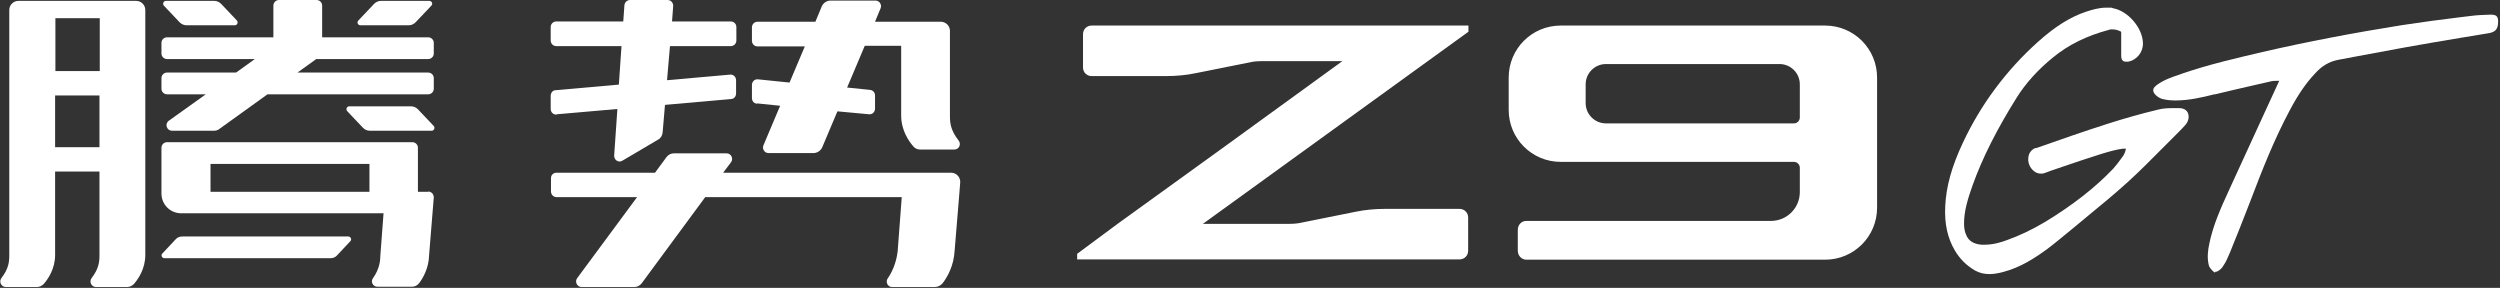
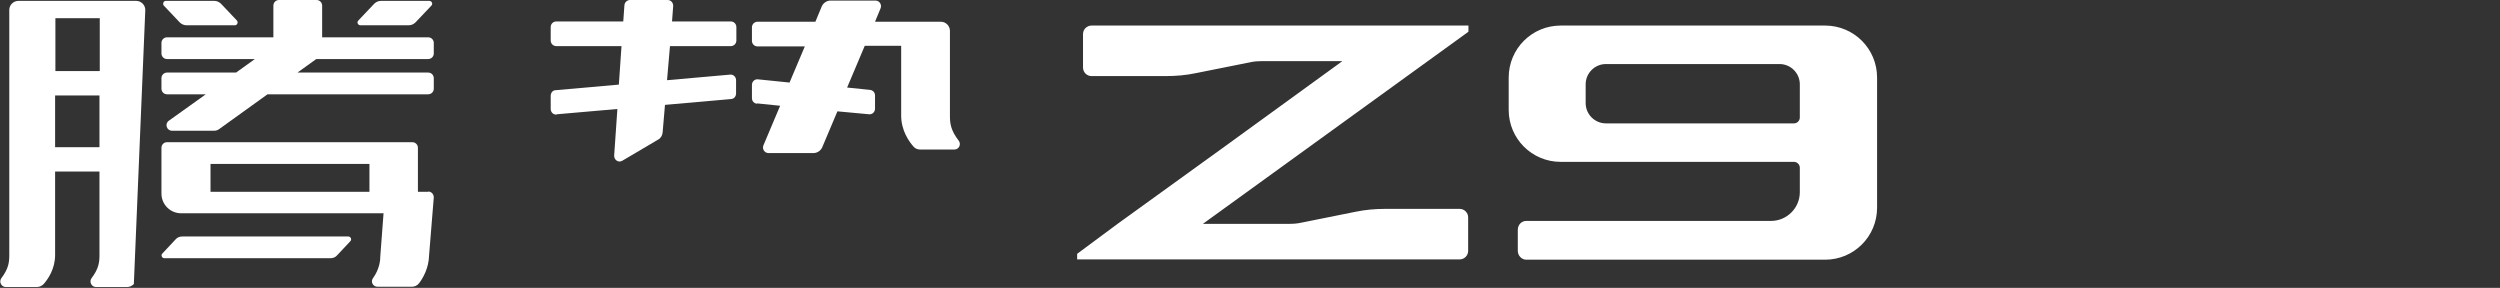
<svg xmlns="http://www.w3.org/2000/svg" width="851px" height="98px" viewBox="0 0 851 98" version="1.1">
  <rect x="0" y="0" width="851" height="98" fill="#333333" stroke="none" />
  <title>腾势Z9GT</title>
  <g id="钛3" stroke="none" stroke-width="1" fill="none" fill-rule="evenodd">
    <g id="腾势Z9GT" transform="translate(-158.741, 0)" fill="#FFFFFF" fill-rule="nonzero">
      <g id="编组" transform="translate(158.841, 0)">
        <g transform="translate(187.359, 0)" id="路径">
          <path d="M2.1,38.9 L22.7,37.1 L21.6,53 C21.6,54.5 23.1,55.5 24.4,54.7 L36.6,47.5 C37.5,47 38,46.1 38.1,45.1 L38.9,35.7 L61.4,33.7 C62.4,33.7 63.1,32.8 63.1,31.8 L63.1,27.3 C63.1,26.2 62.2,25.3 61.1,25.4 L39.6,27.3 L40.6,15.7 L61.3,15.7 C62.3,15.7 63.2,14.9 63.2,13.8 L63.2,9.2 C63.2,8.2 62.4,7.3 61.3,7.3 L41.3,7.3 L41.7,2 C41.7,0.9 40.9,0 39.8,0 L27,0 C26,0 25.2,0.8 25.1,1.7 L24.7,7.3 L1.9,7.3 C0.9,7.3 0,8.1 0,9.2 L0,13.8 C0,14.8 0.8,15.7 1.9,15.7 L24.1,15.7 L23.2,28.8 L1.7,30.7 C0.7,30.7 0,31.6 0,32.6 L0,37.1 C0,38.2 0.9,39.1 2,39" />
          <path d="M70.3,35.2 L78.1,36 L72.4,49.5 C71.9,50.7 72.8,52.1 74.1,52.1 L89.5,52.1 C90.7,52.1 91.9,51.3 92.4,50.2 L97.6,37.9 L108.4,38.9 C109.5,39 110.4,38.1 110.4,37 L110.4,32.5 C110.4,31.5 109.7,30.7 108.7,30.6 L100.9,29.8 L106.9,15.6 L119.3,15.6 L119.3,39.3 C119.3,44.5 122,48.2 123.5,49.9 C124.1,50.6 124.9,50.9 125.8,50.9 L137.4,50.9 C139,50.9 139.8,49.1 138.9,47.9 C136.1,44.3 135.9,41.9 135.9,39.4 L135.9,10.5 C135.9,8.8 134.5,7.4 132.8,7.4 L110.4,7.4 L112.3,2.8 C112.8,1.6 111.9,0.2 110.6,0.2 L95.2,0.2 C94,0.2 92.8,1 92.3,2.1 L90.1,7.4 L70.4,7.4 C69.4,7.4 68.5,8.2 68.5,9.3 L68.5,13.9 C68.5,14.9 69.3,15.8 70.4,15.8 L86.5,15.8 L81.3,28.1 L70.5,27 C69.4,26.9 68.5,27.8 68.5,28.9 L68.5,33.4 C68.5,34.4 69.2,35.2 70.2,35.3" />
-           <path d="M136.1,58.8 L58.7,58.8 L61.4,55.2 C62.3,54 61.4,52.2 59.9,52.2 L41.9,52.2 C40.9,52.2 40,52.7 39.4,53.5 L35.5,58.8 L1.9,58.8 C0.9,58.8 0.1,59.6 0.1,60.6 L0.1,65.2 C0.1,66.2 0.9,67.1 2,67.1 L29.4,67.1 L9,94.7 C8.1,95.9 9,97.7 10.5,97.7 L28.5,97.7 C29.5,97.7 30.4,97.2 31,96.4 L52.6,67.1 L119.5,67.1 L118.1,85.6 C117.6,89.7 116.1,92.8 114.7,94.8 C113.9,96 114.7,97.7 116.2,97.7 L130.7,97.7 C131.8,97.7 132.8,97.2 133.5,96.3 C135,94.3 137.2,90.6 137.5,85.3 L139,67.1 L139.4,62.1 C139.5,60.3 138.1,58.8 136.3,58.8" />
        </g>
        <g>
          <path d="M118.459,80.5 L61.959,80.5 C61.059,80.5 60.259,80.8 59.659,81.5 L55.159,86.3 C54.559,86.9 55.059,87.9 55.859,87.9 L112.359,87.9 C113.259,87.9 114.059,87.6 114.659,86.9 L119.159,82.1 C119.759,81.5 119.259,80.5 118.459,80.5" id="路径" />
-           <path d="M46.359,0.3 L6.159,0.3 C4.459,0.3 3.059,1.7 3.059,3.4 L3.059,86.8 C3.059,89.2 2.859,91.4 0.359,94.7 C-0.541,95.9 0.359,97.7 1.859,97.7 L12.459,97.7 C13.359,97.7 14.159,97.3 14.759,96.7 C16.159,95.1 18.659,91.6 18.659,86.8 L18.659,58.4 L33.759,58.4 L33.759,86.8 C33.759,89.2 33.559,91.4 31.059,94.7 C30.159,95.9 31.059,97.7 32.559,97.7 L43.159,97.7 C44.059,97.7 44.859,97.3 45.459,96.7 C46.859,95.1 49.359,91.6 49.359,86.8 L49.359,3.4 C49.359,1.7 47.959,0.3 46.259,0.3 M33.859,24.2 L18.759,24.2 L18.759,6.2 L33.859,6.2 L33.859,24.2 Z M18.659,32.5 L33.759,32.5 L33.759,50.1 L18.659,50.1 L18.659,32.5 Z" id="形状" />
+           <path d="M46.359,0.3 L6.159,0.3 C4.459,0.3 3.059,1.7 3.059,3.4 L3.059,86.8 C3.059,89.2 2.859,91.4 0.359,94.7 C-0.541,95.9 0.359,97.7 1.859,97.7 L12.459,97.7 C13.359,97.7 14.159,97.3 14.759,96.7 C16.159,95.1 18.659,91.6 18.659,86.8 L18.659,58.4 L33.759,58.4 L33.759,86.8 C33.759,89.2 33.559,91.4 31.059,94.7 C30.159,95.9 31.059,97.7 32.559,97.7 L43.159,97.7 C44.059,97.7 44.859,97.3 45.459,96.7 L49.359,3.4 C49.359,1.7 47.959,0.3 46.259,0.3 M33.859,24.2 L18.759,24.2 L18.759,6.2 L33.859,6.2 L33.859,24.2 Z M18.659,32.5 L33.759,32.5 L33.759,50.1 L18.659,50.1 L18.659,32.5 Z" id="形状" />
          <path d="M56.759,32.1 L69.959,32.1 L57.359,41.1 C55.859,42.2 56.659,44.5 58.459,44.5 L72.759,44.5 C73.459,44.5 74.059,44.3 74.559,43.9 L90.959,32.1 L145.659,32.1 C146.659,32.1 147.559,31.3 147.559,30.2 L147.559,26.6 C147.559,25.6 146.759,24.7 145.659,24.7 L101.159,24.7 L107.559,20.1 L145.659,20.1 C146.659,20.1 147.559,19.3 147.559,18.2 L147.559,14.6 C147.559,13.6 146.759,12.7 145.659,12.7 L109.559,12.7 L109.559,1.9 C109.559,0.9 108.759,0 107.659,0 L94.859,0 C93.859,0 92.959,0.8 92.959,1.9 L92.959,12.7 L56.759,12.7 C55.759,12.7 54.859,13.5 54.859,14.6 L54.859,18.2 C54.859,19.2 55.659,20.1 56.759,20.1 L86.659,20.1 L80.259,24.7 L56.759,24.7 C55.759,24.7 54.859,25.5 54.859,26.6 L54.859,30.2 C54.859,31.2 55.659,32.1 56.759,32.1" id="路径" />
          <path d="M122.559,8.6 L139.059,8.6 C139.959,8.6 140.759,8.2 141.359,7.6 L146.759,1.9 C147.359,1.3 146.859,0.3 146.059,0.3 L129.559,0.3 C128.659,0.3 127.859,0.7 127.259,1.3 L121.859,7 C121.259,7.6 121.759,8.6 122.559,8.6" id="路径" />
          <path d="M61.059,7.6 C61.659,8.2 62.459,8.6 63.359,8.6 L79.859,8.6 C80.659,8.6 81.059,7.6 80.559,7 L75.159,1.3 C74.559,0.7 73.759,0.3 72.859,0.3 L56.359,0.3 C55.559,0.3 55.159,1.3 55.659,1.9 L61.059,7.6 Z" id="路径" />
-           <path d="M142.159,37.2 C141.559,36.6 140.759,36.2 139.859,36.2 L118.759,36.2 C117.959,36.2 117.559,37.2 118.059,37.8 L123.459,43.5 C124.059,44.1 124.859,44.5 125.759,44.5 L146.859,44.5 C147.659,44.5 148.059,43.5 147.559,42.9 L142.159,37.2 L142.159,37.2 Z" id="路径" />
          <path d="M145.659,65.3 L142.159,65.3 L142.159,50.3 C142.159,49.3 141.359,48.4 140.259,48.4 L56.759,48.4 C55.759,48.4 54.859,49.2 54.859,50.3 L54.859,65.9 C54.859,69.6 57.859,72.6 61.559,72.6 L130.459,72.6 L129.359,87.2 C129.359,88.5 129.159,91.5 126.859,94.7 C125.959,95.9 126.859,97.6 128.359,97.6 L140.159,97.6 C141.059,97.6 141.959,97.2 142.559,96.4 C143.859,94.7 145.859,91.3 145.959,86.9 L147.559,67.2 C147.559,66.1 146.759,65.2 145.659,65.2 M125.659,65.3 L71.559,65.3 L71.559,55.8 L125.659,55.8 L125.659,65.3 Z" id="形状" />
        </g>
        <path d="M371.459,8.7 C369.859,8.7 368.559,10 368.559,11.6 L368.559,23 C368.559,24.6 369.859,25.9 371.459,25.9 L396.759,25.9 C400.159,25.9 403.659,25.6 406.959,24.9 L425.459,21.2 C426.759,20.9 428.159,20.8 429.559,20.8 L456.859,20.8 L416.059,50.4 L380.459,76.1 L366.559,86.4 L366.559,88.3 L496.759,88.3 C498.359,88.3 499.659,87 499.659,85.4 L499.659,74 C499.659,72.4 498.359,71.1 496.759,71.1 L471.459,71.1 C468.059,71.1 464.559,71.4 461.259,72.1 L442.859,75.8 C441.559,76.1 440.159,76.2 438.759,76.2 L409.359,76.2 L499.759,10.8 L499.759,8.7 L371.659,8.7 L371.459,8.7 Z M621.159,8.7 L531.159,8.7 C521.359,8.7 513.459,16.6 513.459,26.4 L513.459,37.4 C513.459,47.2 521.359,55.1 531.159,55.1 L610.559,55.1 C611.659,55.1 612.559,56 612.559,57.1 L612.559,65.4 C612.559,70.8 608.159,75.2 602.759,75.2 L519.459,75.2 C517.859,75.2 516.559,76.5 516.559,78.2 L516.559,85.4 C516.559,87 517.859,88.4 519.459,88.4 L621.159,88.4 C630.959,88.4 638.859,80.5 638.859,70.7 L638.859,26.4 C638.859,16.6 630.959,8.7 621.159,8.7 L621.159,8.7 L621.159,8.7 Z M612.559,40 C612.559,41.1 611.659,42 610.559,42 L546.559,42 C542.759,42 539.659,38.9 539.659,35.1 L539.659,28.7 C539.659,24.9 542.759,21.8 546.559,21.8 L605.659,21.8 C609.459,21.8 612.559,24.9 612.559,28.7 L612.559,40 Z" id="形状" />
-         <path d="M753.959,92.7 L753.659,92.7 C752.959,92.1 751.959,91.2 751.759,90.2 C751.159,87.7 751.459,85.2 751.959,82.9 C753.259,76.6 755.859,70.8 758.759,64.5 C762.859,55.6 766.959,46.6 771.059,37.7 L775.759,27.5 C775.759,27.5 775.559,27.5 775.459,27.5 C774.359,27.5 773.359,27.5 772.459,27.8 C768.359,28.7 764.259,29.7 760.259,30.6 C758.159,31.1 756.059,31.6 753.959,32.1 L753.659,32.1 C749.359,33.2 744.959,34.2 740.359,34.2 L740.159,34.2 C739.059,34.2 737.859,34.1 736.459,33.8 C735.659,33.7 734.959,33.3 734.359,32.9 C733.559,32.3 732.859,31.6 732.859,30.7 C732.859,29.8 733.659,29.3 734.259,28.8 C736.659,27.1 739.359,26.2 742.059,25.3 L742.559,25.1 C751.859,21.9 761.559,19.7 770.059,17.7 C785.259,14.2 800.959,11.2 817.859,8.5 C824.459,7.5 831.259,6.6 837.859,5.8 L842.059,5.3 C843.759,5.1 845.559,5.1 847.259,5 L848.059,5 C849.859,5 850.259,5.9 850.259,7.3 C850.259,9.8 849.459,10.9 847.059,11.3 C843.859,11.8 840.559,12.4 837.359,12.9 C831.259,13.9 824.959,15 818.759,16.1 C813.359,17.1 807.859,18.1 802.559,19.1 C800.259,19.5 797.959,20 795.659,20.4 C792.759,21 790.259,22.4 787.859,25.1 C784.759,28.4 782.059,32.4 779.359,37.5 C774.059,47.4 769.959,57.8 765.859,68.6 C763.659,74.4 761.259,80.3 758.959,86 L758.159,87.8 C757.659,89 757.059,90 756.359,91 C755.959,91.5 754.959,92.5 754.159,92.5 L753.959,92.5 L753.959,92.5 L753.959,92.5 L753.959,92.7 Z" id="路径" />
-         <path d="M677.159,93.3 C675.259,93.3 673.559,92.9 672.059,92 C669.359,90.4 667.059,88.2 665.359,85.3 C662.859,81.1 661.759,76.2 662.059,70.2 C662.359,63.5 664.259,56.7 668.059,48.6 C674.159,35.6 682.759,24 693.559,14.3 C699.359,9.1 704.559,5.8 709.959,4 C712.059,3.3 714.459,2.6 716.959,2.6 C719.459,2.6 718.459,2.6 719.159,2.8 C724.259,3.7 729.259,9.5 729.359,14.7 C729.459,17.7 727.259,20.5 724.259,21 C723.959,21 723.759,21 723.559,21 C722.459,21 721.959,20.3 721.959,19 L721.959,13.9 C721.959,12.9 721.959,11.9 721.959,11 C721.959,11 721.959,10.8 721.759,10.7 C720.759,10.2 719.859,10 718.959,10 C718.059,10 718.159,10 717.659,10.2 C710.459,12.1 703.959,15.2 698.559,19.7 C693.659,23.7 689.559,28.2 686.459,33.1 C679.759,43.8 674.759,53.6 671.359,63.1 C669.859,67.4 668.459,71.6 668.459,76.1 C668.459,77.5 668.659,78.8 669.159,79.9 C669.959,82 671.759,83.1 674.459,83.3 C674.759,83.3 675.159,83.3 675.459,83.3 C678.359,83.3 681.059,82.5 683.159,81.7 C687.359,80.2 691.559,78.2 695.959,75.6 C705.359,69.9 713.059,63.9 719.259,57.4 C720.159,56.4 721.059,55.2 721.859,54.1 C722.159,53.7 722.359,53.4 722.659,53 C722.859,52.7 723.059,52.3 723.259,51.8 C723.459,51.1 723.559,50.8 723.559,50.6 C723.559,50.6 723.459,50.6 723.359,50.6 C723.159,50.6 722.859,50.6 722.559,50.6 C720.259,50.9 717.759,51.6 714.859,52.5 C710.759,53.8 706.559,55.2 702.459,56.6 C700.959,57.1 699.459,57.6 698.059,58.1 C697.559,58.3 697.059,58.5 696.459,58.7 L695.859,58.9 C695.459,59.1 694.959,59.1 694.559,59.1 C693.559,59.1 692.659,58.7 691.859,57.9 C690.459,56.5 689.959,54.6 690.559,52.6 C690.859,51.7 691.759,50.7 692.759,50.4 L693.059,50.4 C701.059,47.6 709.259,44.7 717.459,42.1 C722.759,40.4 728.359,38.8 734.559,37.3 C736.459,36.8 738.459,36.8 740.359,36.8 L741.559,36.8 C743.659,36.8 744.459,37.8 744.759,38.7 C745.159,40.1 744.759,41.5 743.659,42.7 C742.759,43.7 741.959,44.5 741.259,45.2 C739.559,46.9 737.959,48.5 736.259,50.2 C732.359,54.1 728.359,58.2 724.159,62 C719.859,65.9 715.259,69.7 710.859,73.3 C709.259,74.6 707.759,75.9 706.159,77.2 L705.059,78.1 C702.359,80.3 699.659,82.6 696.859,84.7 C692.759,87.7 687.659,91.1 681.659,92.6 C679.859,93.1 678.359,93.3 677.059,93.3 L677.059,93.3 C677.059,93.3 677.059,93.3 677.059,93.3 L677.159,93.3 Z" id="路径" />
      </g>
    </g>
  </g>
</svg>